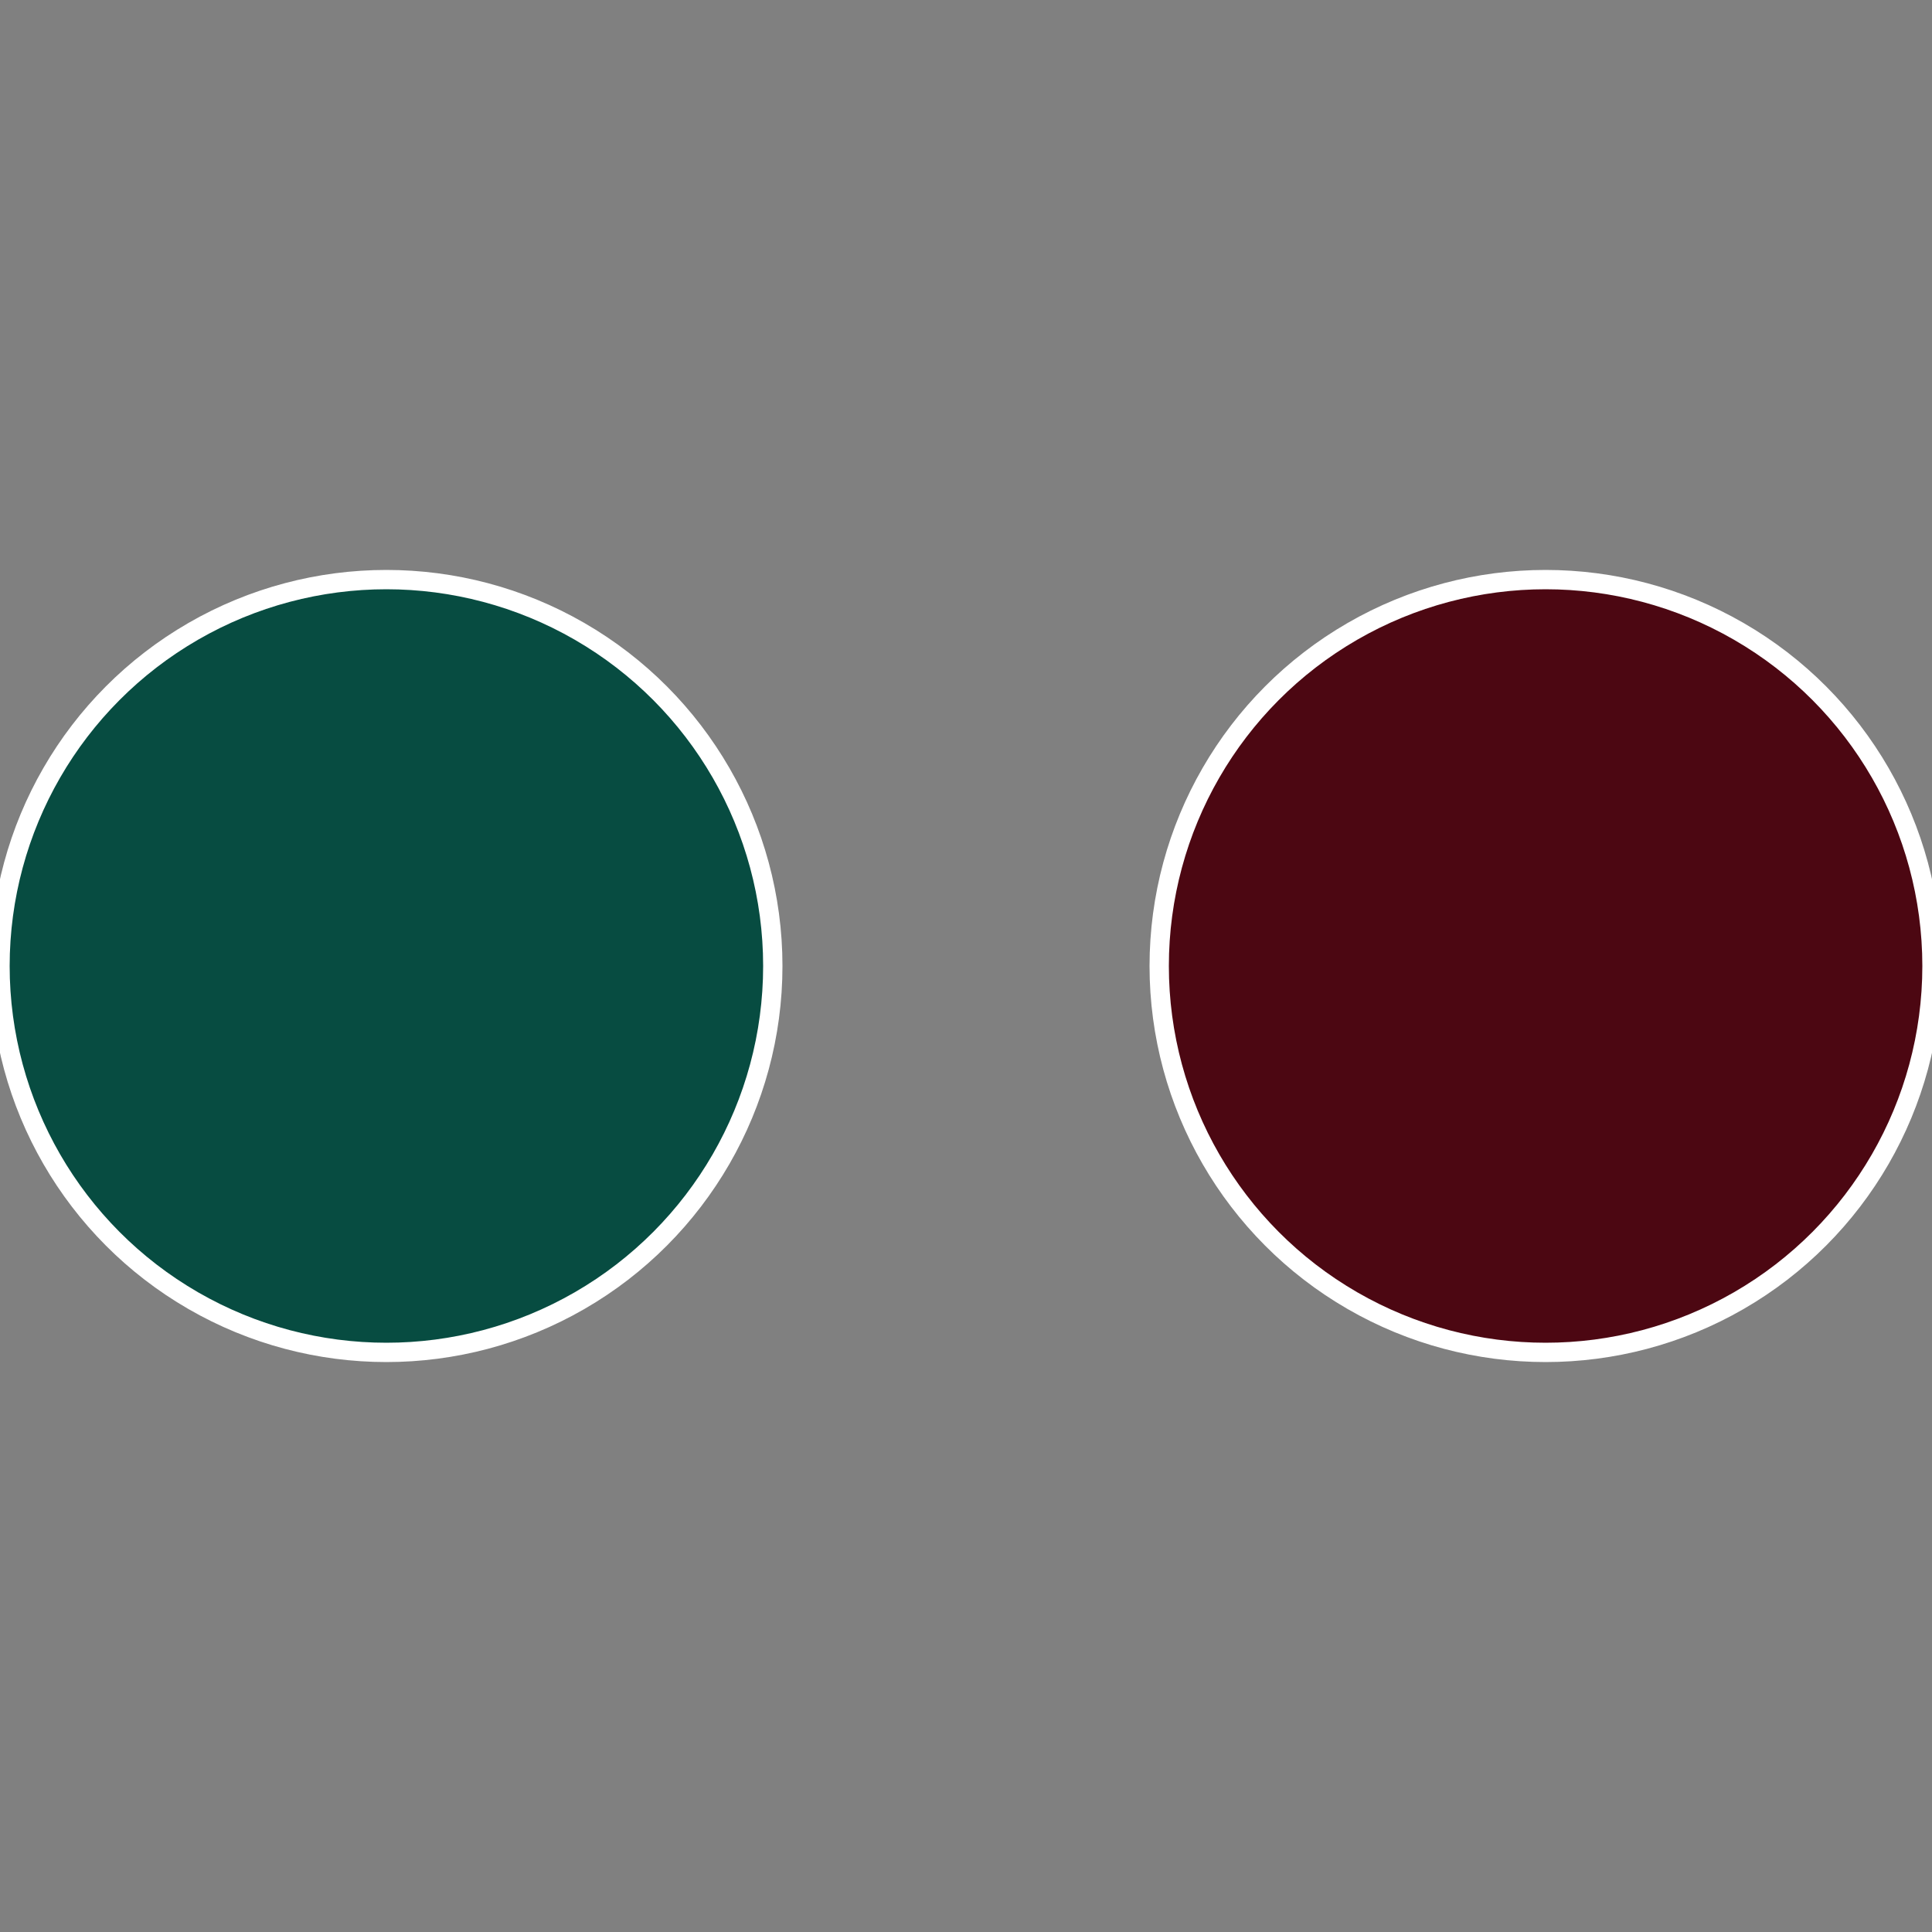
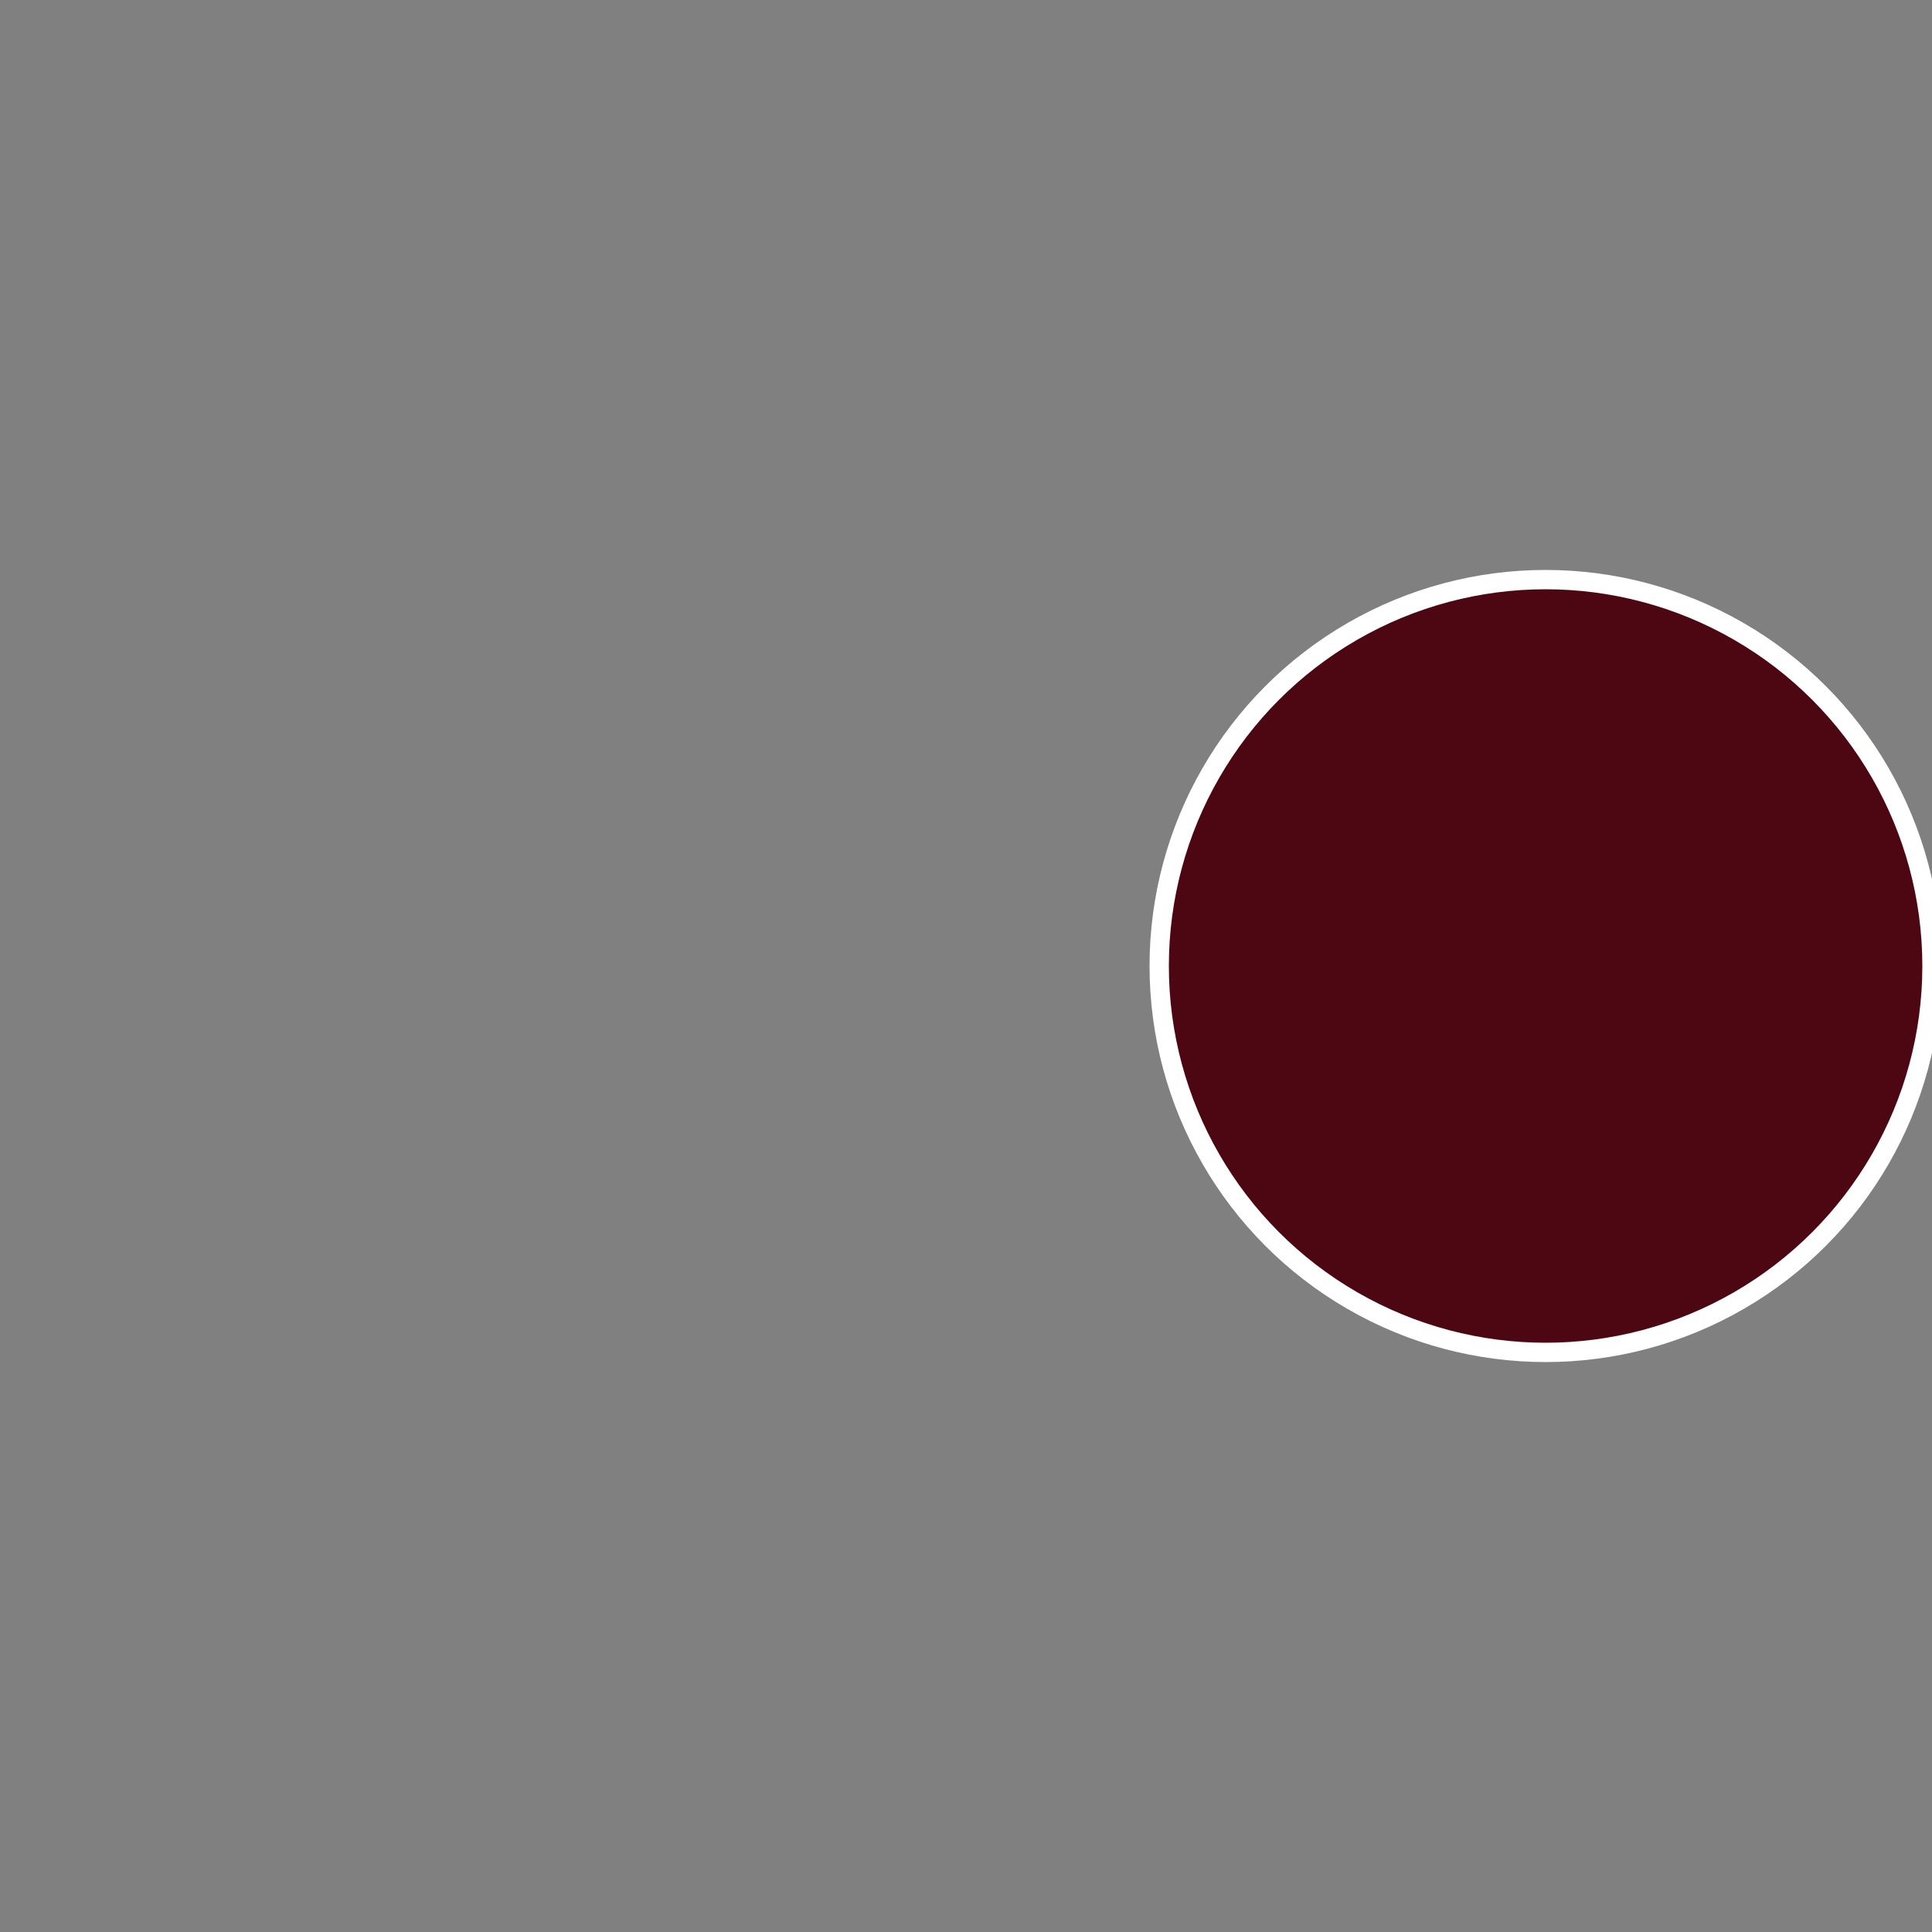
<svg xmlns="http://www.w3.org/2000/svg" width="500" height="500" viewBox="-1 -1 2 2">
  <rect x="-1" y="-1" width="2" height="2" fill="#808080" stroke="none" />
  <circle cx="0.6" cy="0" r="0.4" fill="#4c0712" stroke="#fff" stroke-width="1%" />
-   <circle cx="-0.6" cy="7.3478807948841E-17" r="0.4" fill="#074c41" stroke="#fff" stroke-width="1%" />
</svg>